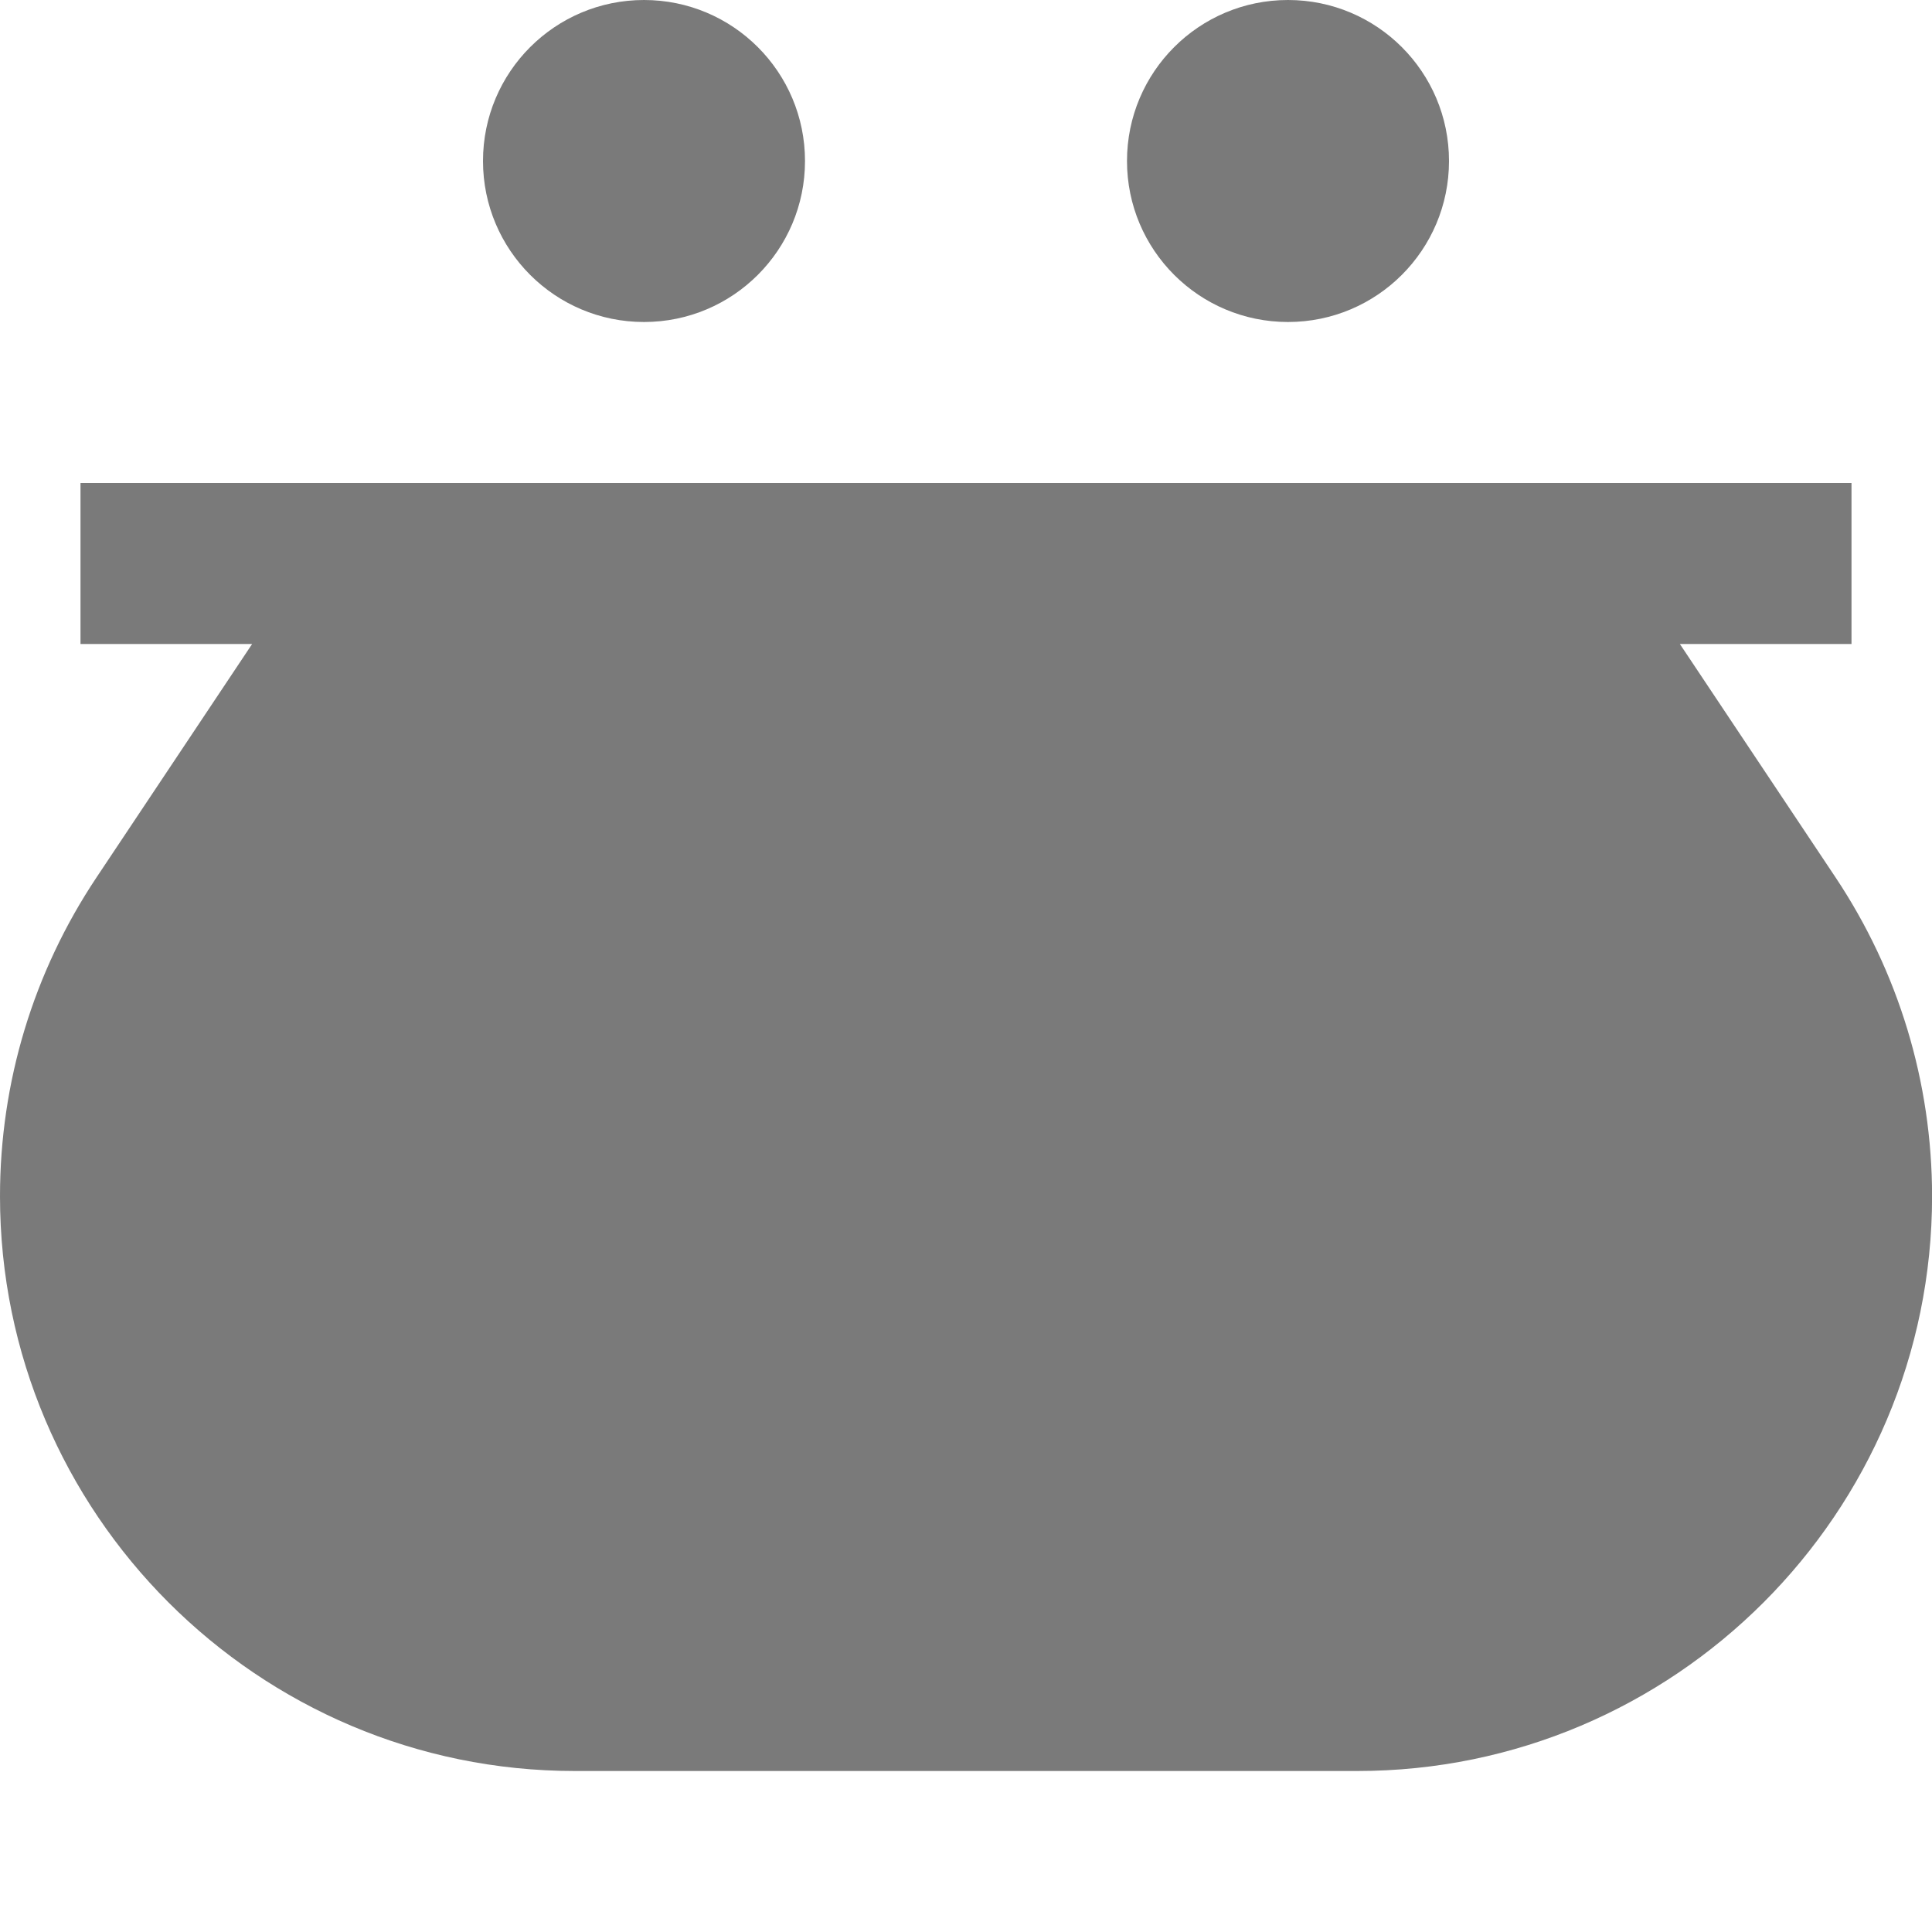
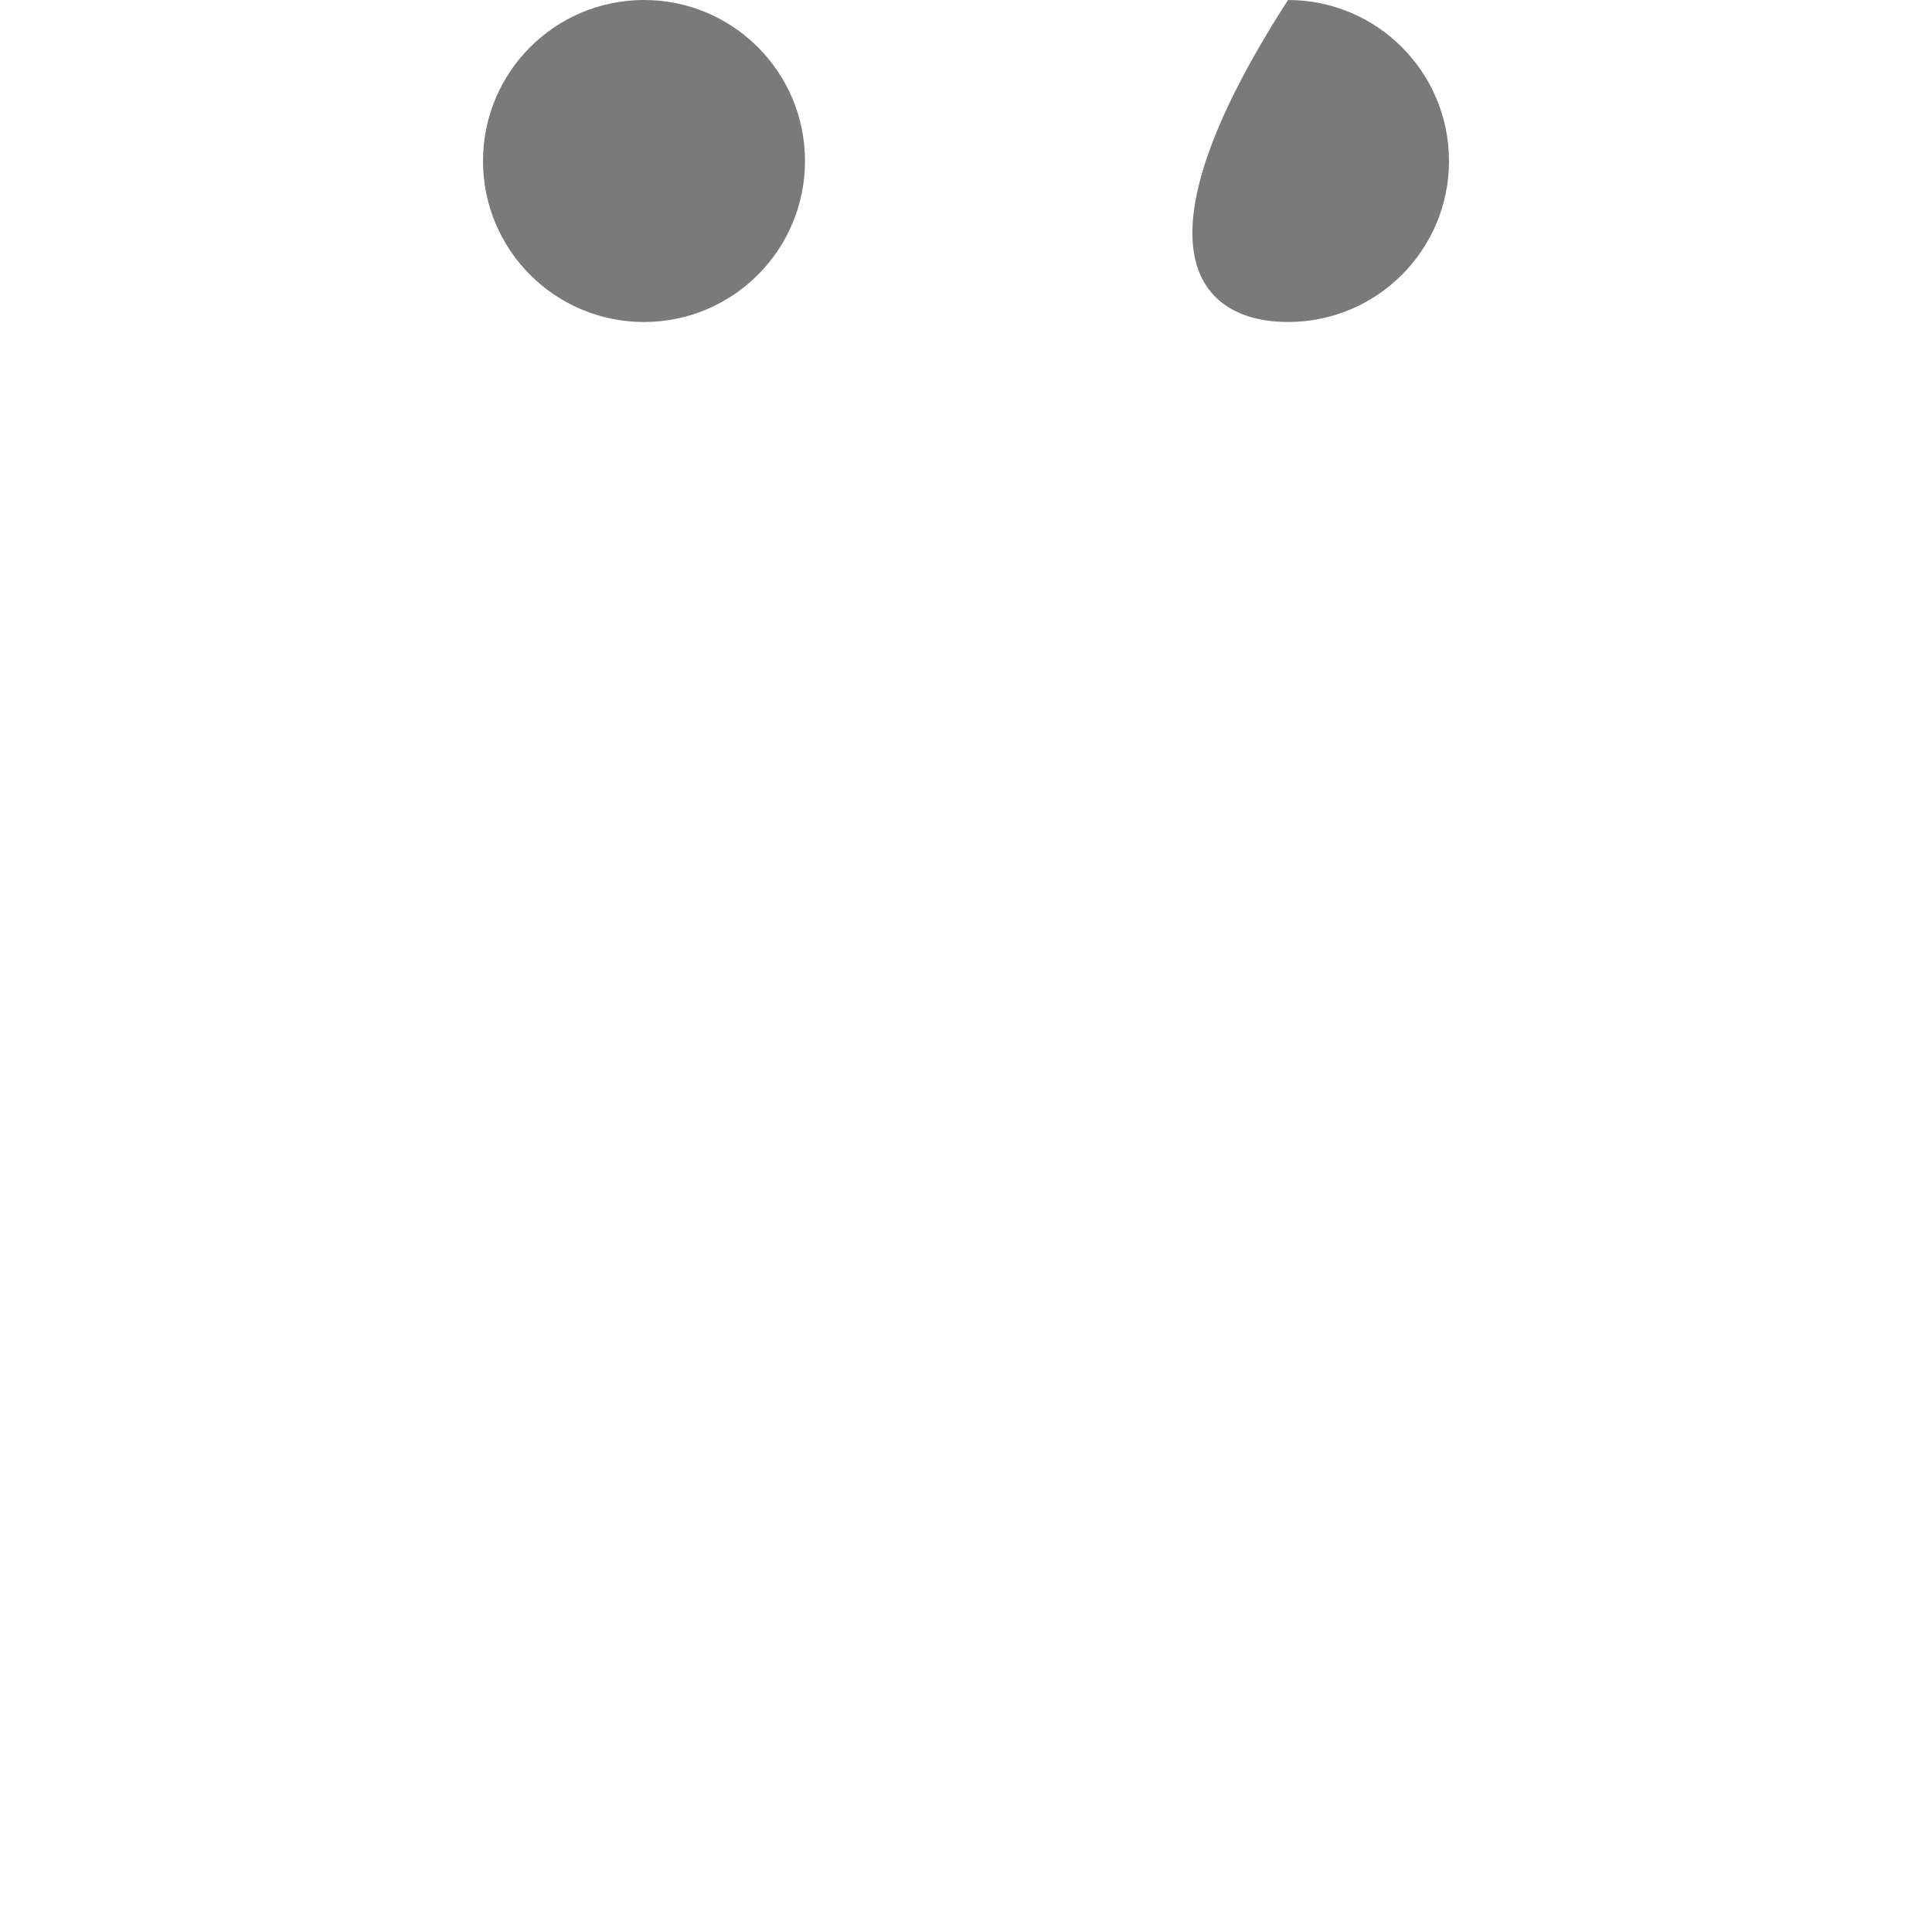
<svg xmlns="http://www.w3.org/2000/svg" width="24" height="24" viewBox="0 0 24 24" fill="none">
  <g clip-path="url(#clip0_8316_2825)">
-     <path d="M22.801 10.898L20.868 8H23V6H1V8H3.132L1.2 10.898C0.415 12.074 0 13.444 0 14.86C0 18.797 3.203 22 7.14 22H16.861C20.798 22 24.001 18.797 24.001 14.859C24 13.444 23.585 12.074 22.801 10.898Z" fill="#7A7A7A" />
    <path d="M8 4C9.105 4 10 3.105 10 2C10 0.895 9.105 0 8 0C6.895 0 6 0.895 6 2C6 3.105 6.895 4 8 4Z" fill="#7A7A7A" />
-     <path d="M16 4C17.105 4 18 3.105 18 2C18 0.895 17.105 0 16 0C14.895 0 14 0.895 14 2C14 3.105 14.895 4 16 4Z" fill="#7A7A7A" />
+     <path d="M16 4C17.105 4 18 3.105 18 2C18 0.895 17.105 0 16 0C14 3.105 14.895 4 16 4Z" fill="#7A7A7A" />
  </g>
  <defs>
    <clipPath id="clip0_8316_2825">
      <rect width="24" height="24" fill="white" />
    </clipPath>
  </defs>
</svg>